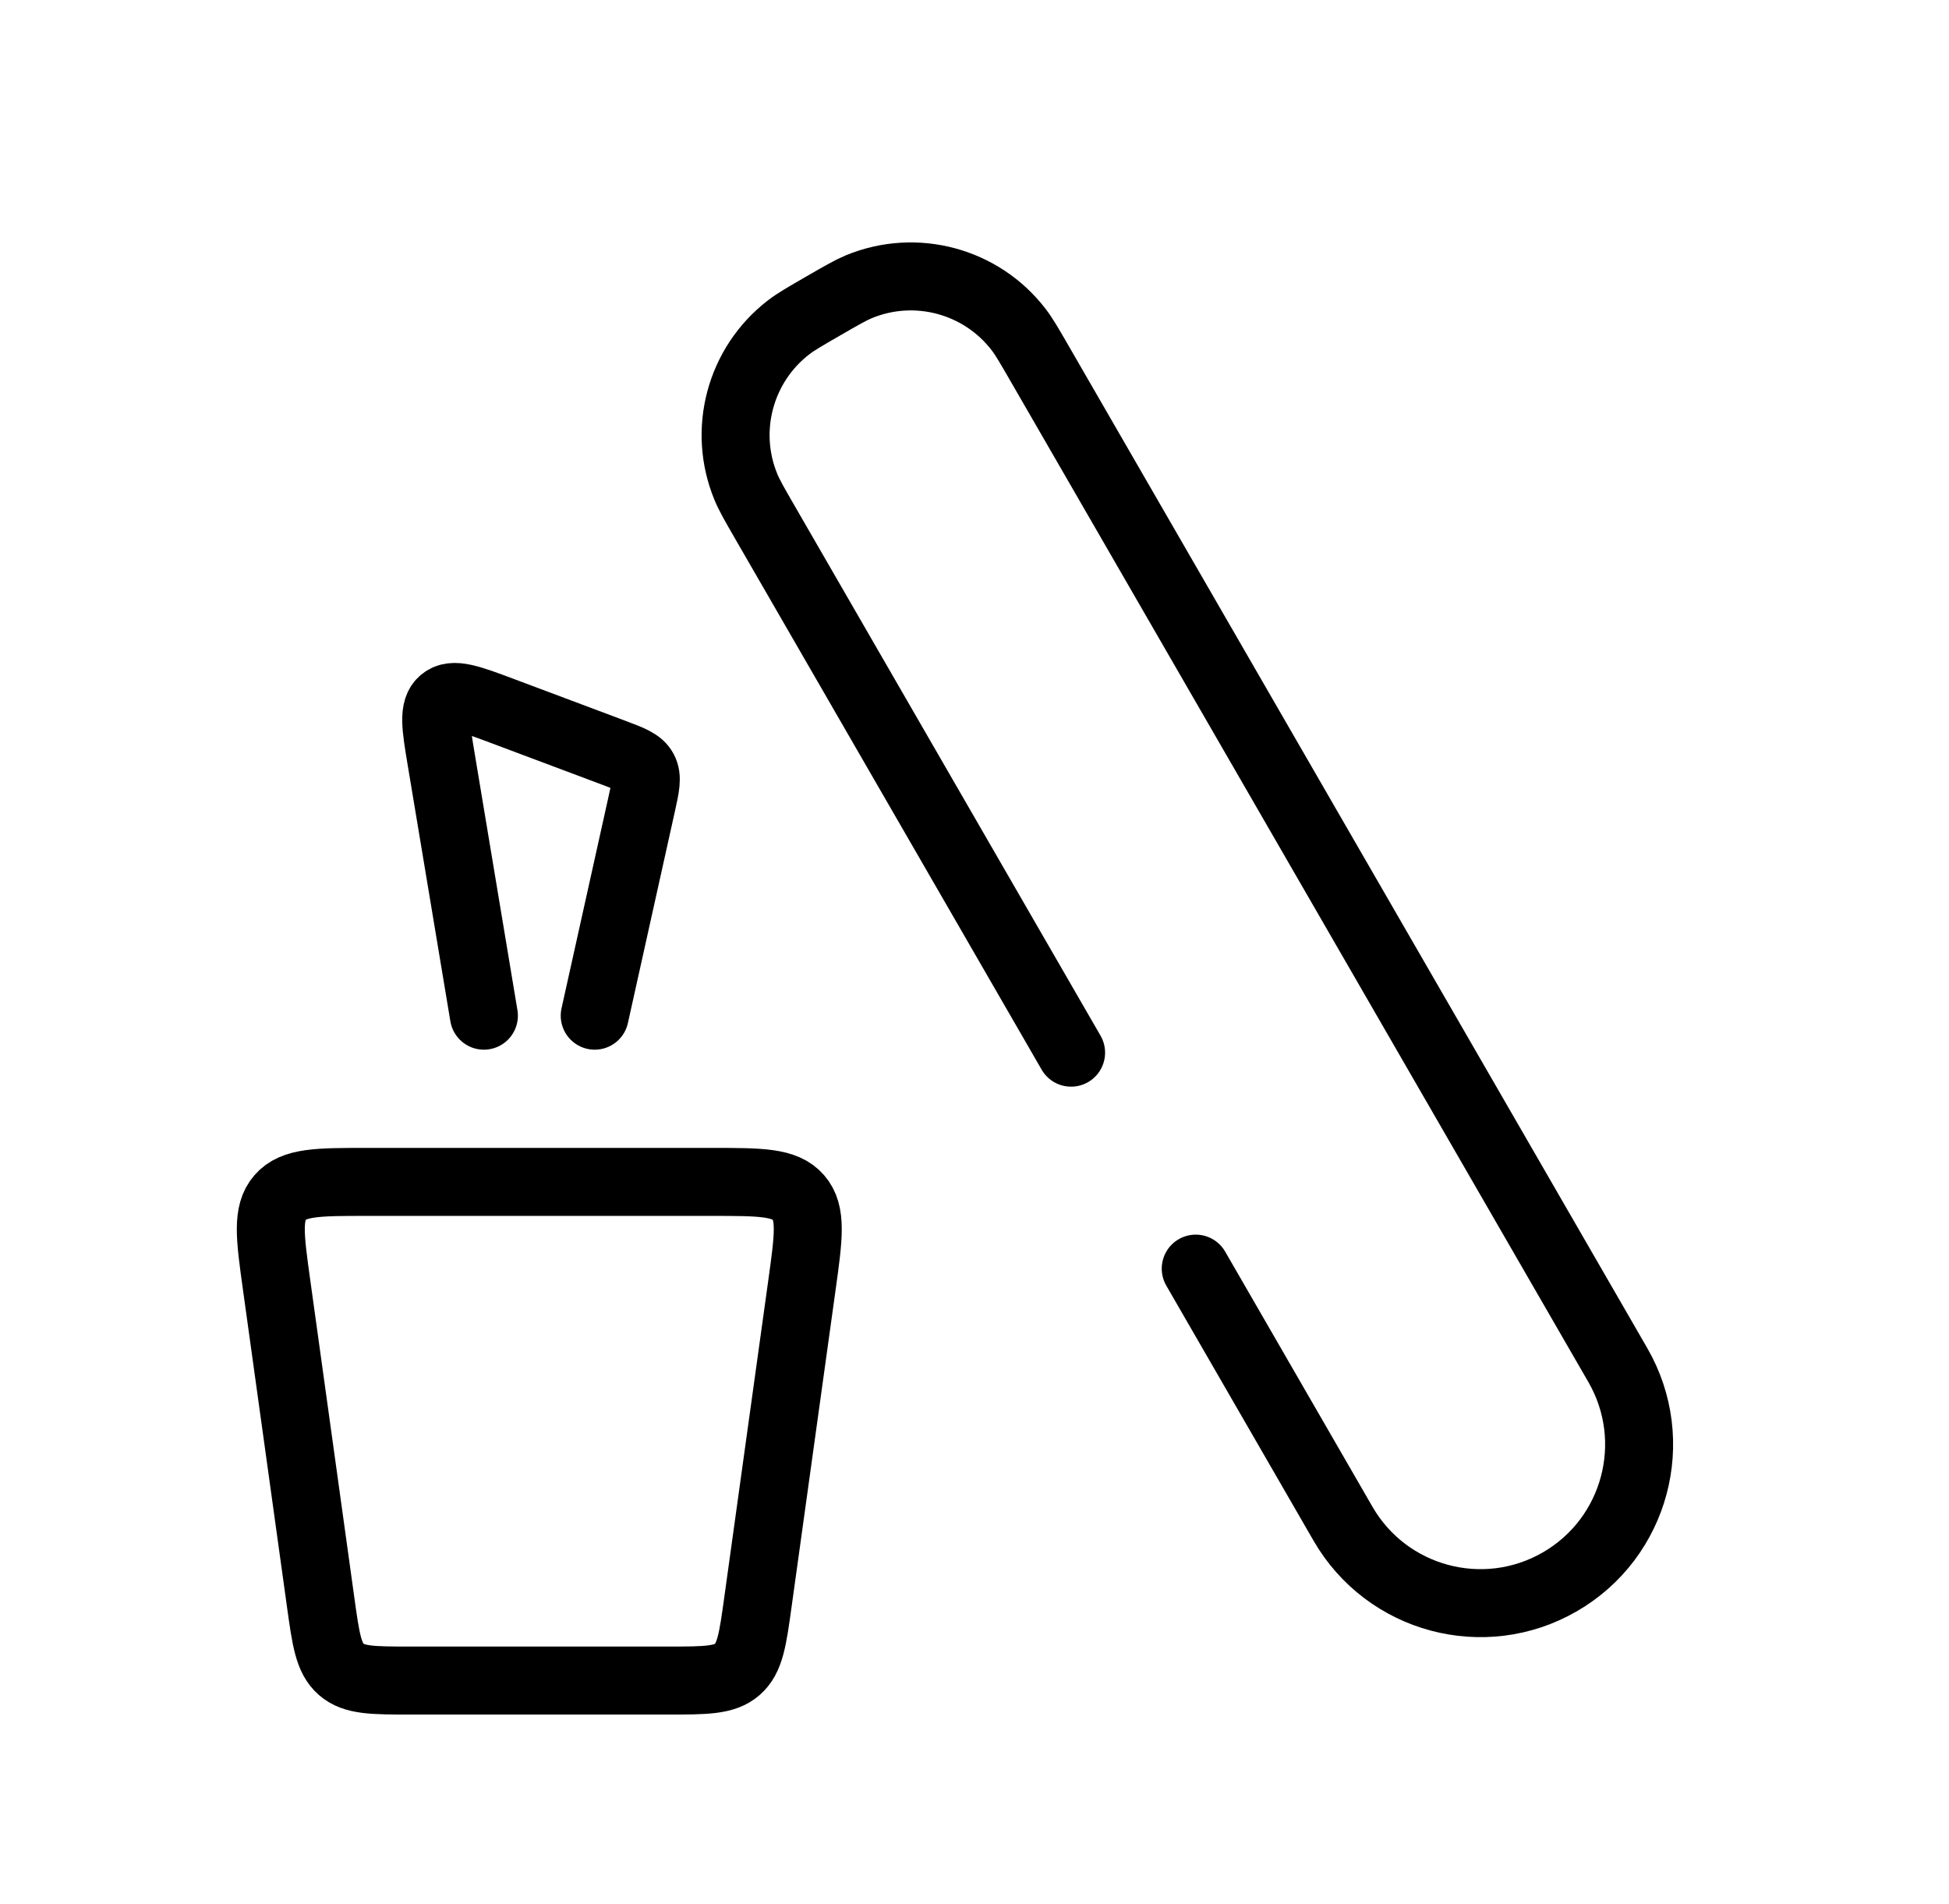
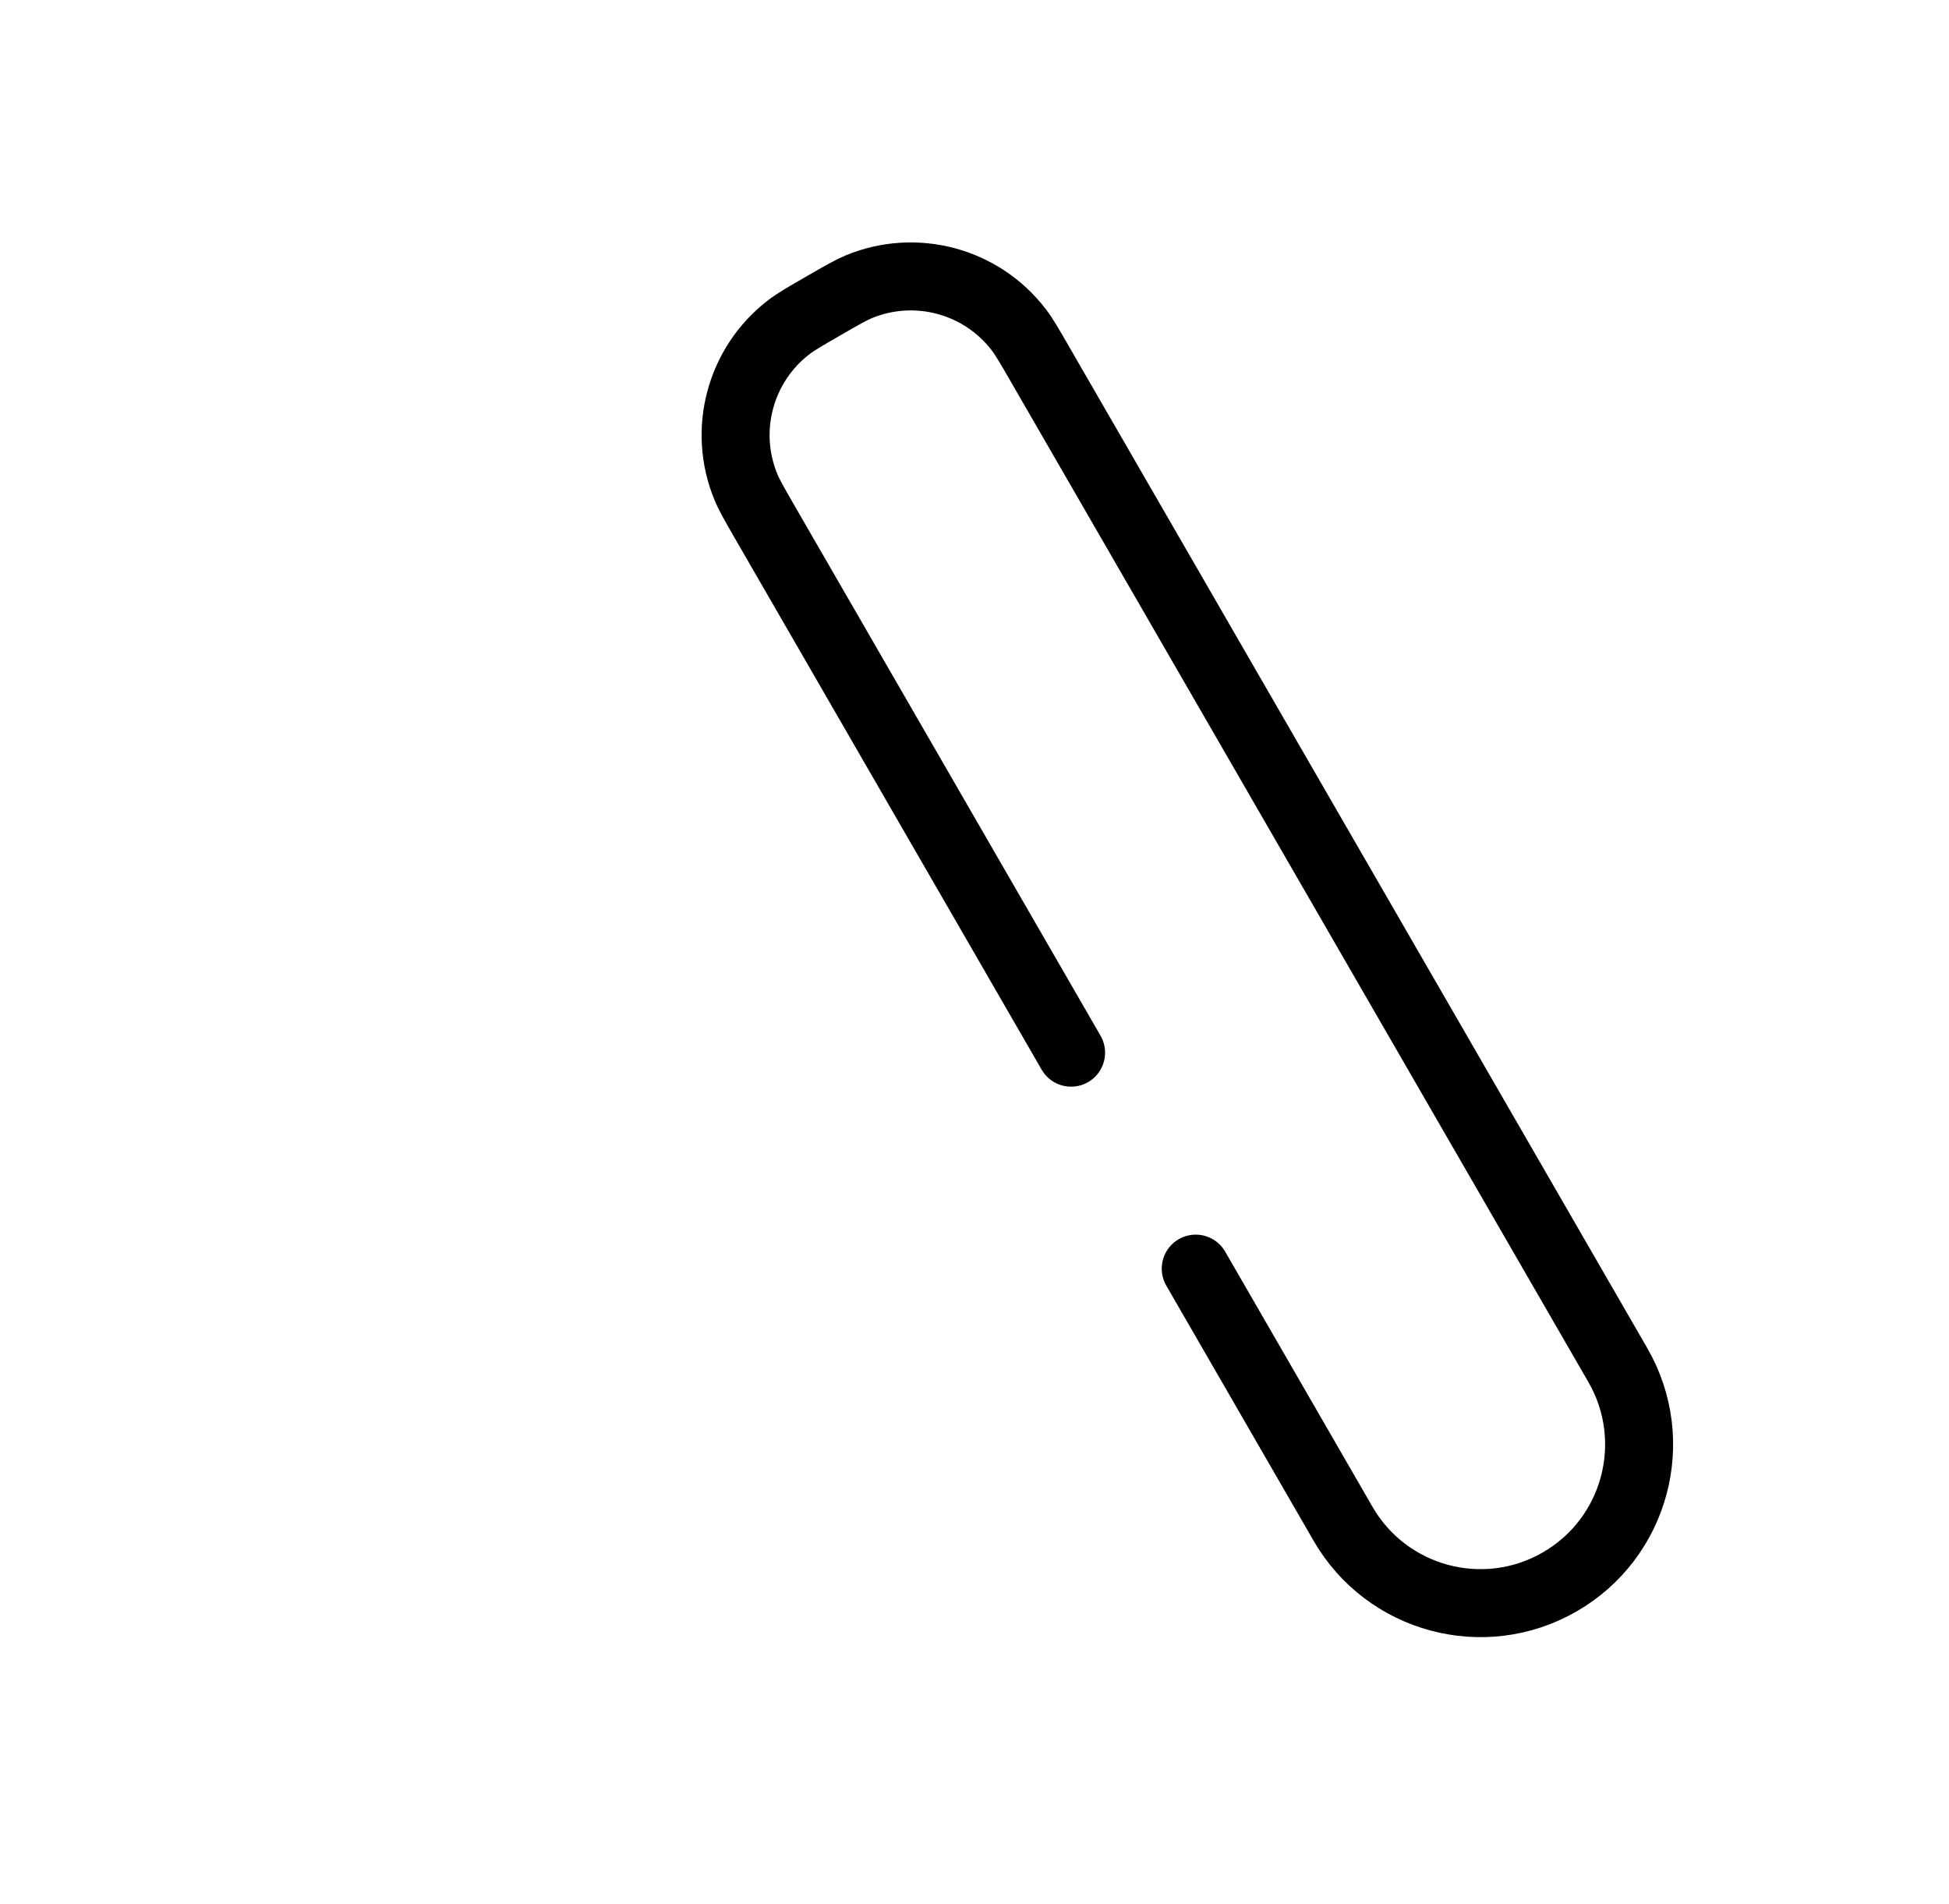
<svg xmlns="http://www.w3.org/2000/svg" width="100%" height="100%" viewBox="0 0 43 42" fill="none">
  <path d="M26.381 27.986L29.631 33.615C30.598 35.289 32.739 35.863 34.413 34.896V34.896C36.087 33.93 36.66 31.789 35.694 30.115L27.444 15.826L22.943 8.031C22.711 7.629 22.595 7.428 22.475 7.272C21.649 6.195 20.202 5.807 18.947 6.326C18.766 6.402 18.564 6.518 18.162 6.75V6.75C17.76 6.982 17.559 7.098 17.403 7.218C16.326 8.045 15.938 9.492 16.458 10.746C16.533 10.928 16.649 11.129 16.881 11.531L23.631 23.222" stroke="currentColor" stroke-width="1.5" stroke-linecap="round" />
-   <path d="M17.693 28.348L16.721 35.348C16.607 36.17 16.55 36.581 16.267 36.827C15.985 37.073 15.57 37.073 14.74 37.073L9.056 37.073C8.226 37.073 7.811 37.073 7.529 36.827C7.247 36.581 7.189 36.17 7.075 35.348L7.075 35.348L6.103 28.348C5.956 27.289 5.882 26.759 6.181 26.416C6.48 26.073 7.015 26.073 8.084 26.073L15.712 26.073C16.782 26.073 17.316 26.073 17.615 26.416C17.914 26.759 17.84 27.289 17.693 28.348Z" stroke="currentColor" stroke-width="1.5" stroke-linecap="round" />
-   <path d="M13.121 22.406L14.154 17.754C14.244 17.35 14.289 17.148 14.2 16.984C14.111 16.819 13.917 16.747 13.529 16.601L11.076 15.681C10.355 15.411 9.995 15.276 9.772 15.459C9.549 15.643 9.612 16.023 9.739 16.782L10.676 22.406" stroke="currentColor" stroke-width="1.5" stroke-linecap="round" />
</svg>